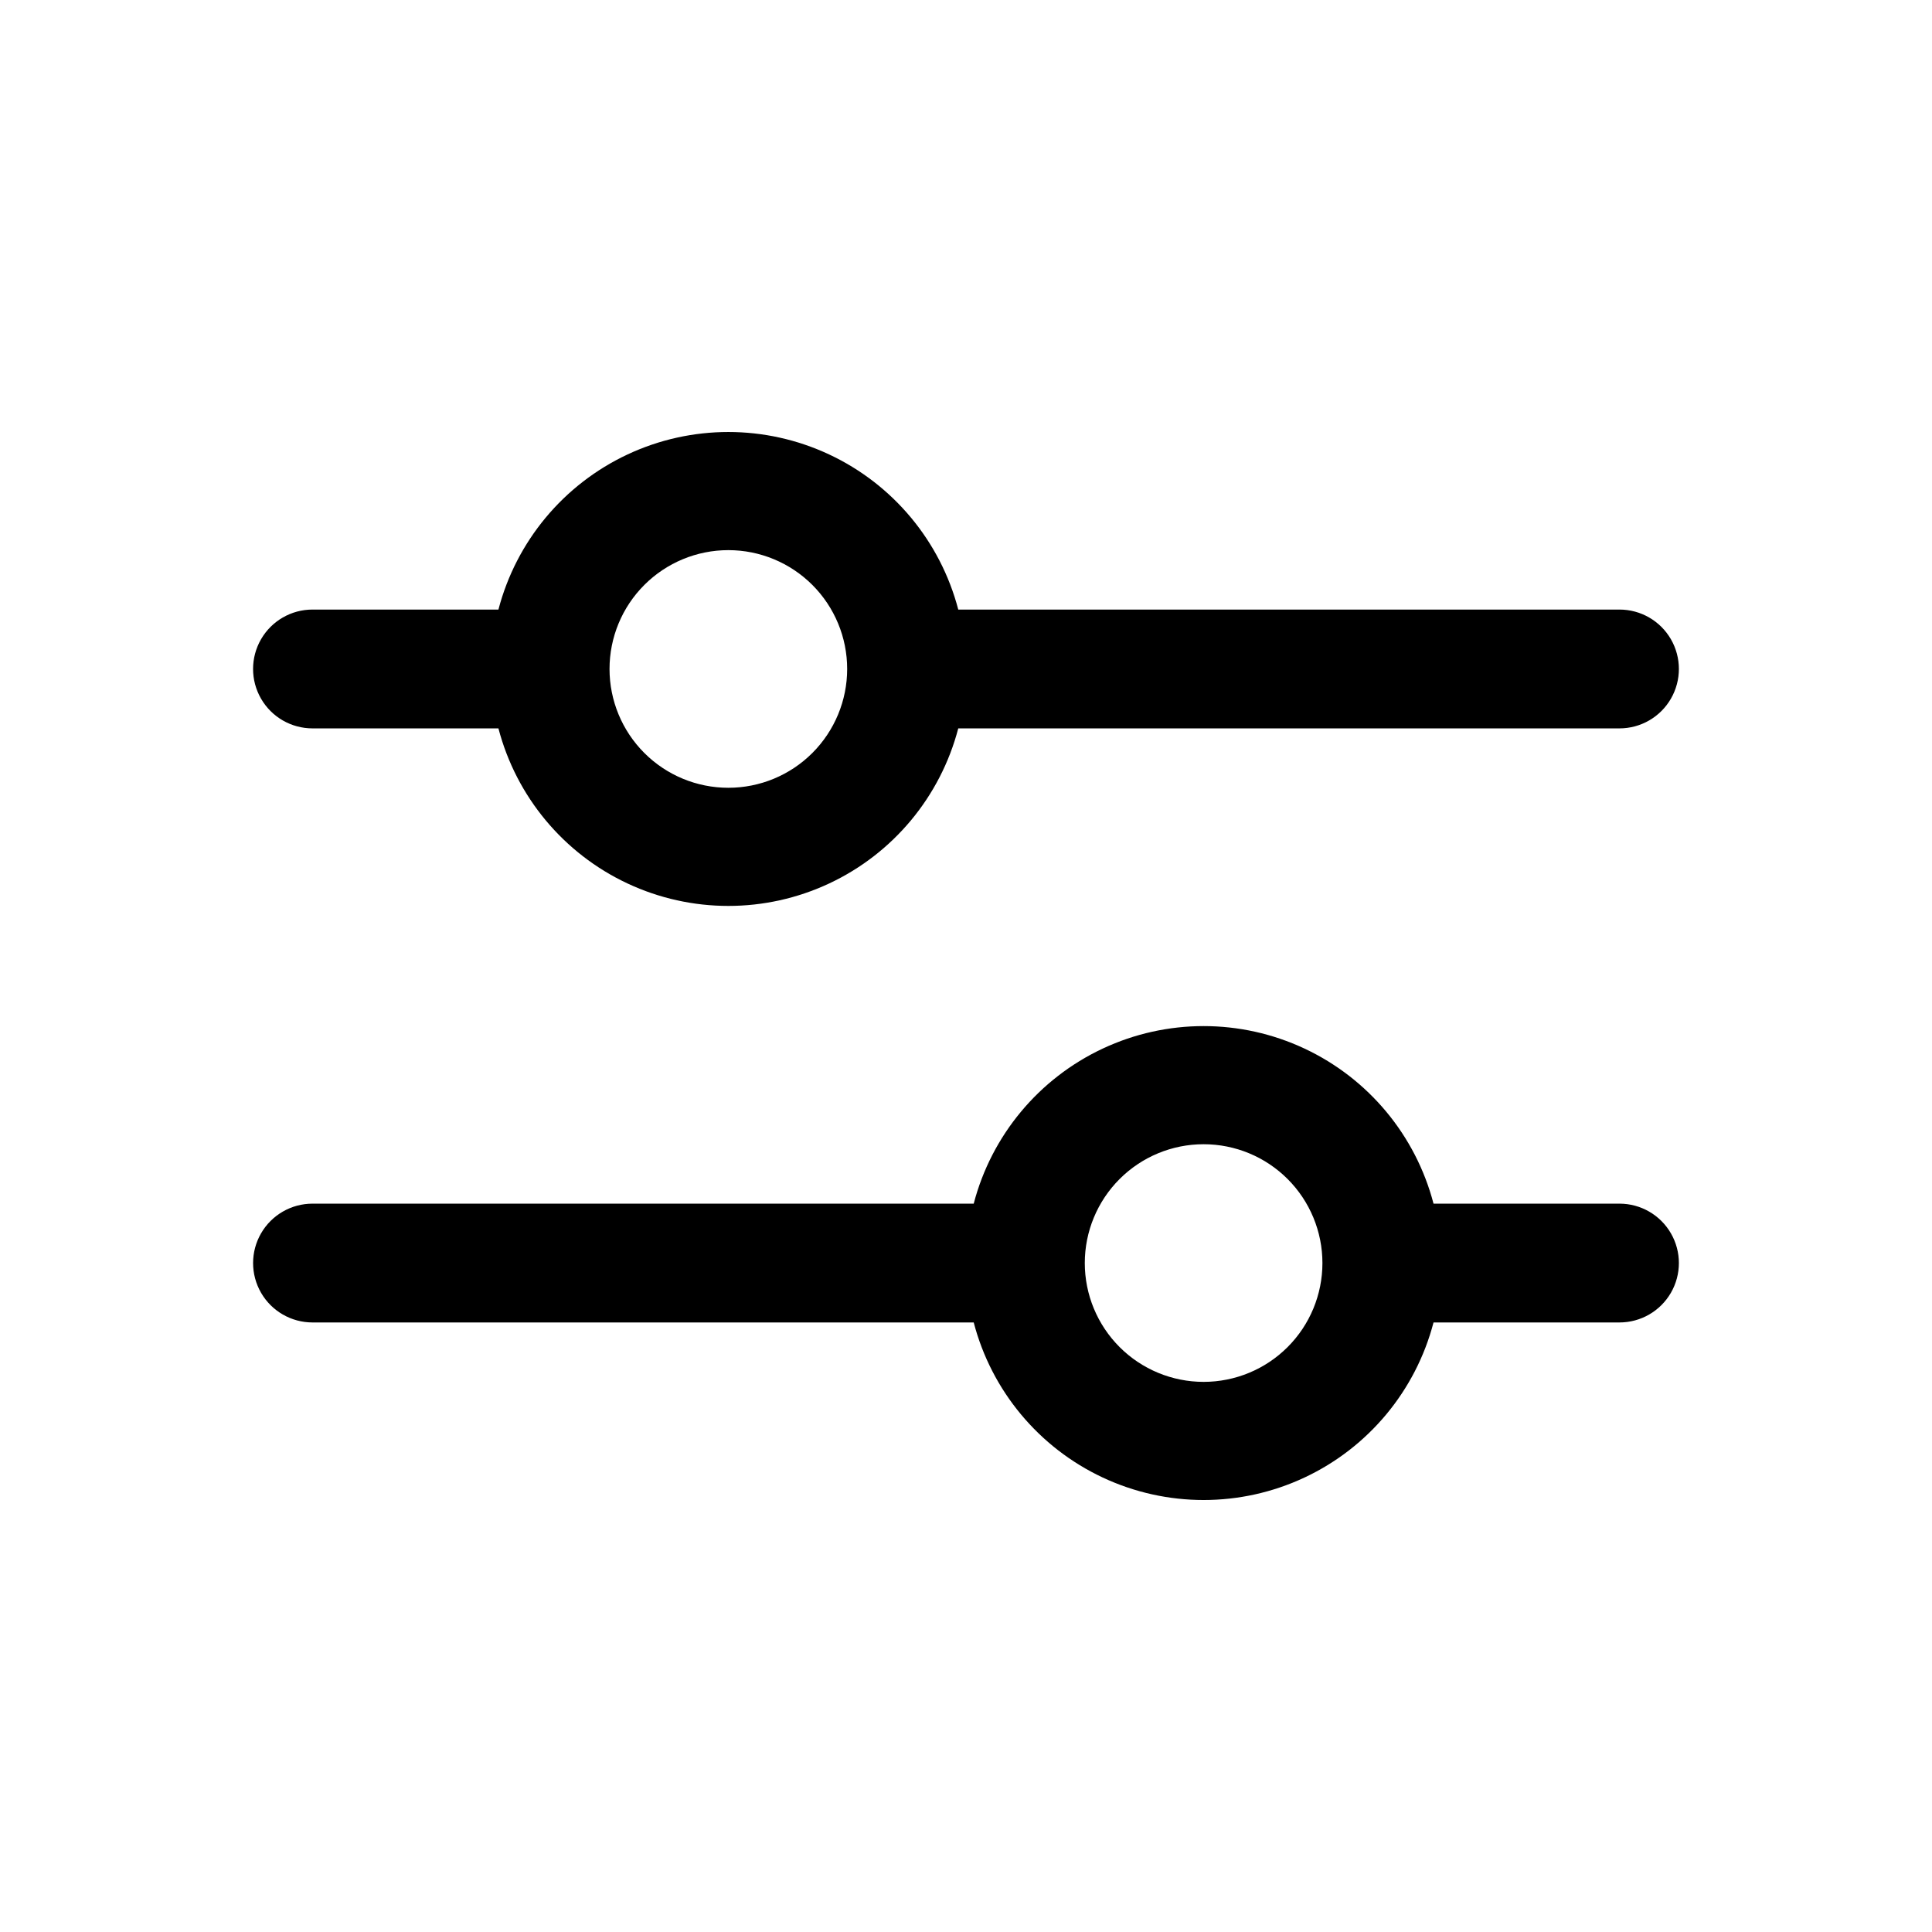
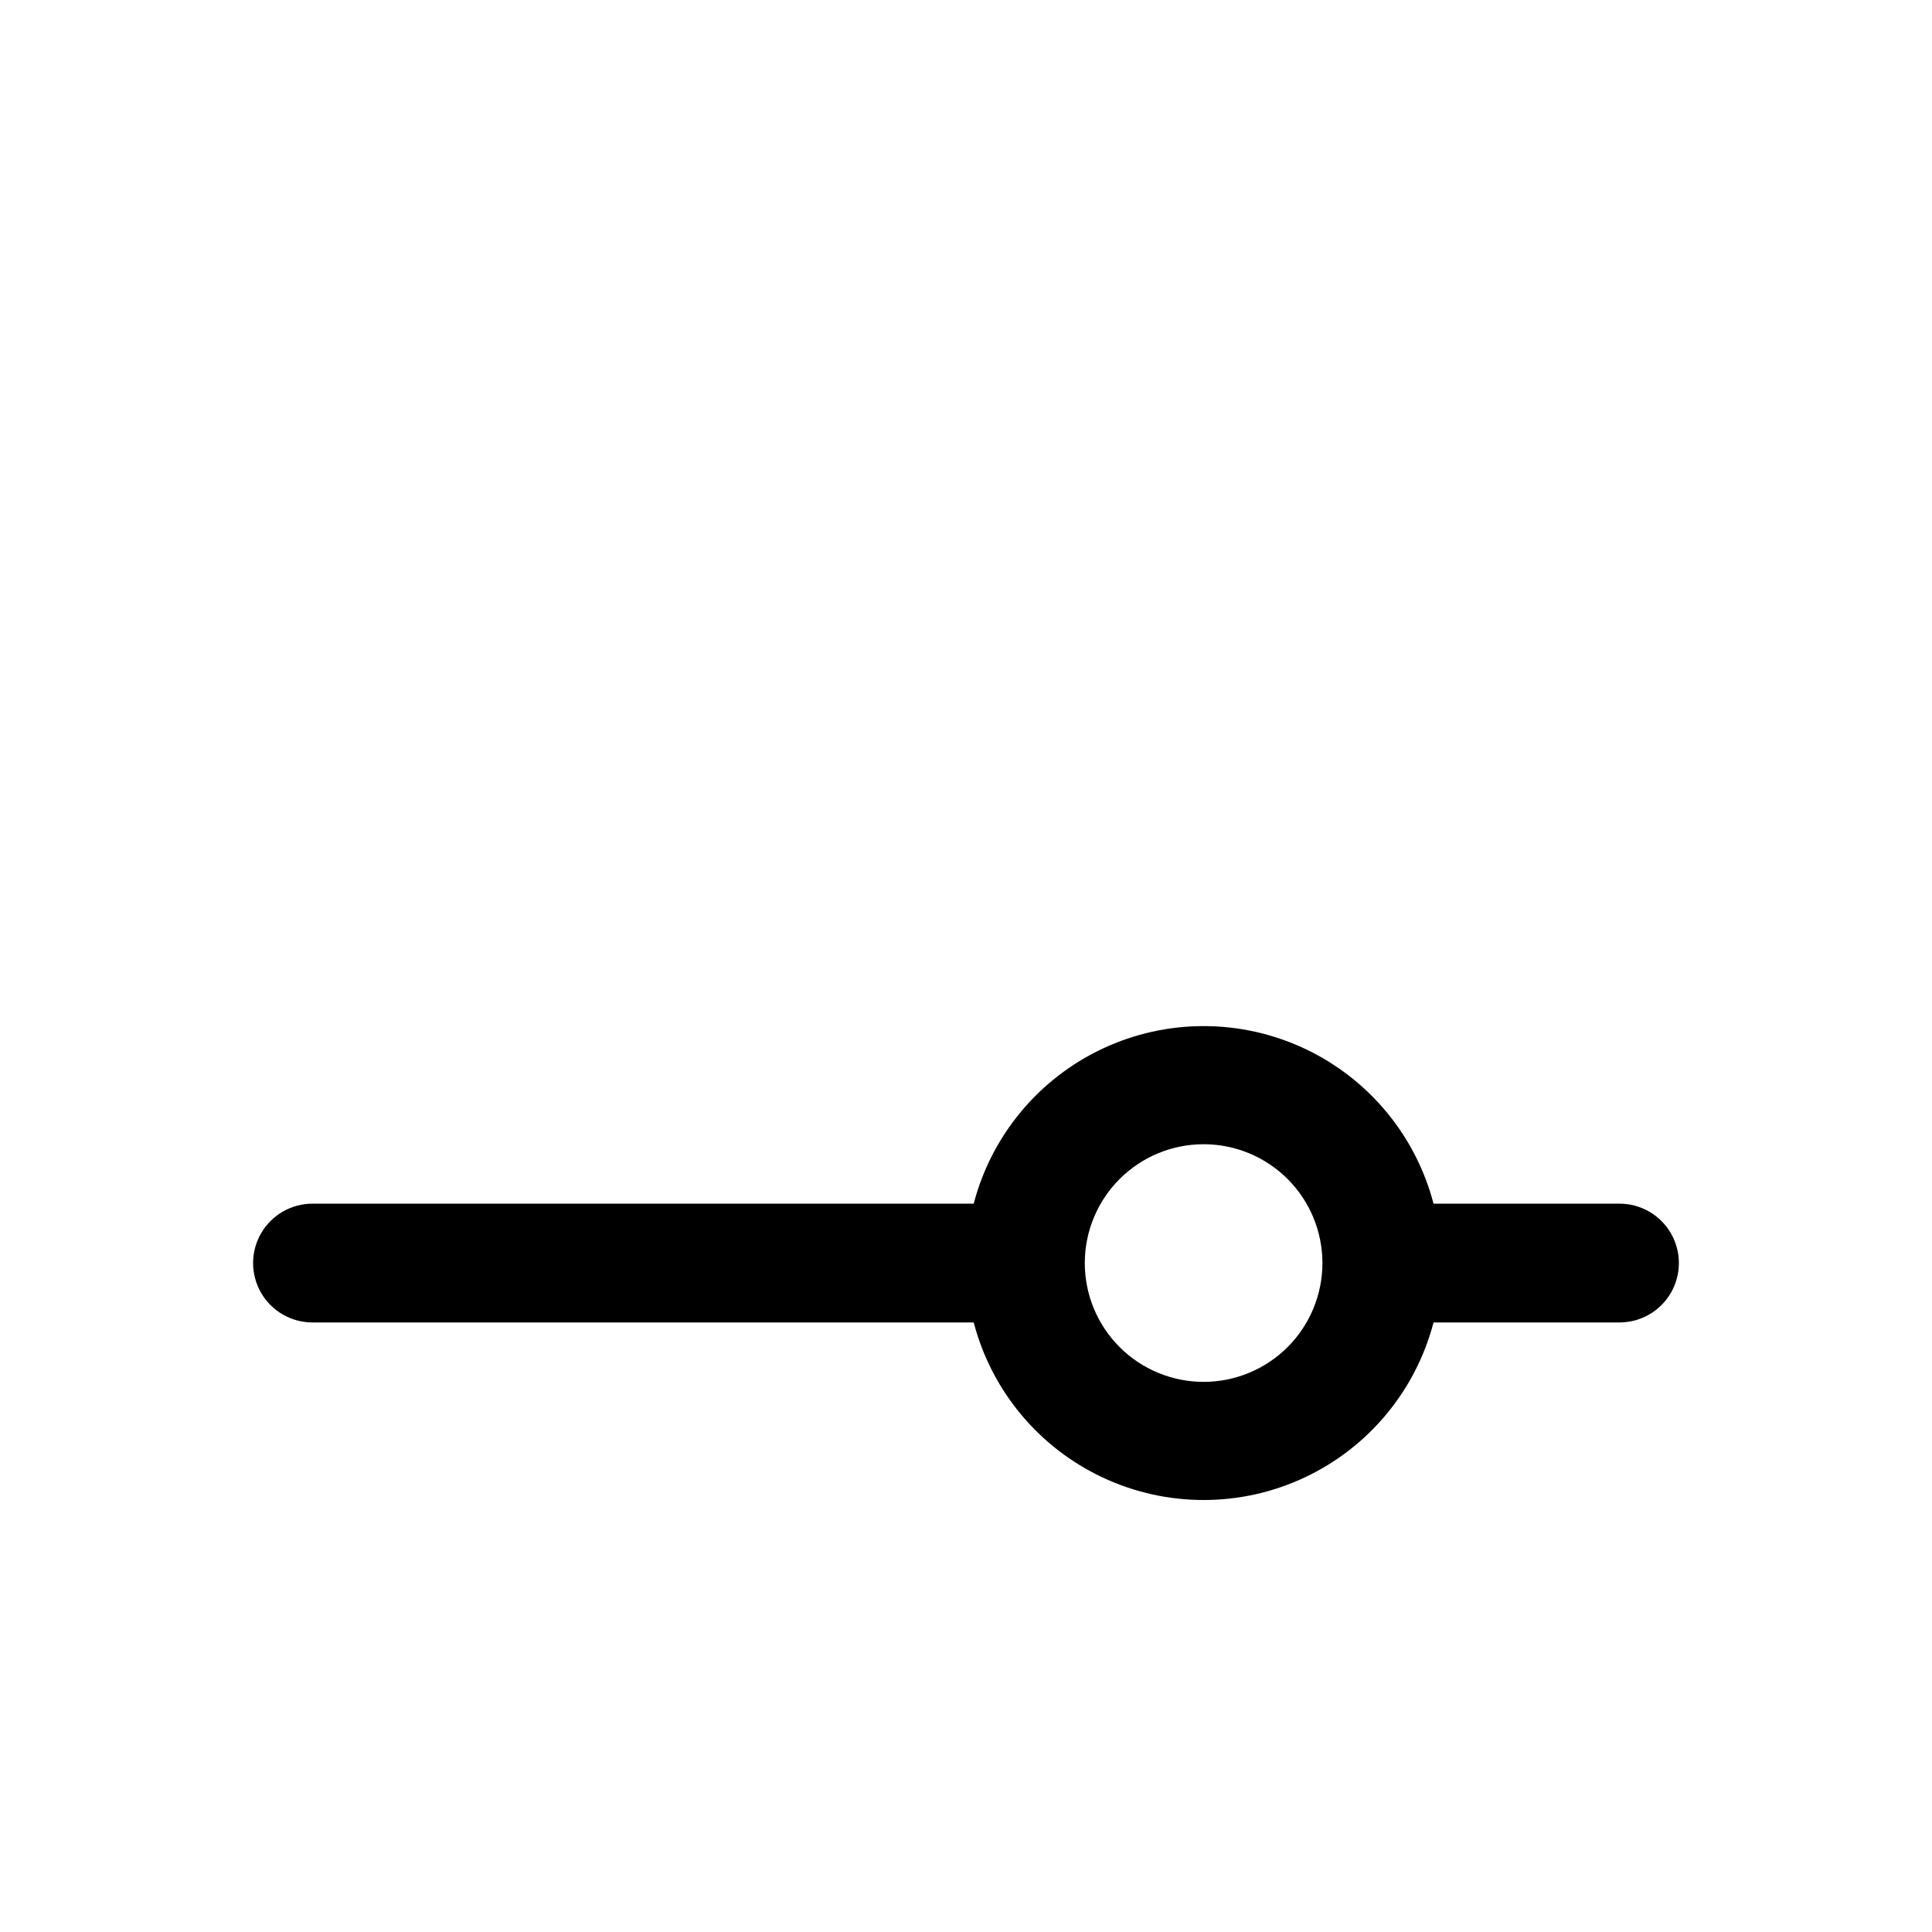
<svg xmlns="http://www.w3.org/2000/svg" fill="#000000" width="800px" height="800px" version="1.1" viewBox="144 144 512 512">
  <g>
-     <path d="m573.18 305.54h-175.23c-4.731-18.098-17.262-33.156-34.199-41.098s-36.527-7.941-53.465 0c-16.934 7.941-29.465 23-34.195 41.098h-49.281c-5.625 0-10.82 3-13.633 7.871s-2.812 10.871 0 15.742c2.812 4.875 8.008 7.875 13.633 7.875h49.281c4.731 18.098 17.262 33.156 34.195 41.094 16.938 7.941 36.527 7.941 53.465 0 16.938-7.938 29.469-22.996 34.199-41.094h175.23c5.625 0 10.82-3 13.633-7.875 2.812-4.871 2.812-10.871 0-15.742s-8.008-7.871-13.633-7.871zm-236.16 47.23c-8.352 0-16.363-3.316-22.266-9.223-5.906-5.906-9.223-13.914-9.223-22.266 0-8.352 3.316-16.359 9.223-22.266 5.902-5.902 13.914-9.223 22.266-9.223 8.352 0 16.359 3.32 22.266 9.223 5.902 5.906 9.223 13.914 9.223 22.266 0 8.352-3.32 16.359-9.223 22.266-5.906 5.906-13.914 9.223-22.266 9.223z" />
    <path d="m573.18 462.98h-49.281c-4.727-18.098-17.258-33.156-34.195-41.098s-36.527-7.941-53.465 0-29.469 23-34.195 41.098h-175.23c-5.625 0-10.82 3-13.633 7.871s-2.812 10.871 0 15.742 8.008 7.871 13.633 7.871h175.23c4.727 18.098 17.258 33.156 34.195 41.098s36.527 7.941 53.465 0 29.469-23 34.195-41.098h49.281c5.625 0 10.82-3 13.633-7.871s2.812-10.871 0-15.742-8.008-7.871-13.633-7.871zm-110.21 47.23c-8.352 0-16.363-3.316-22.266-9.223-5.906-5.906-9.223-13.914-9.223-22.266s3.316-16.359 9.223-22.266c5.902-5.906 13.914-9.223 22.266-9.223 8.348 0 16.359 3.316 22.262 9.223 5.906 5.906 9.223 13.914 9.223 22.266s-3.316 16.359-9.223 22.266c-5.902 5.906-13.914 9.223-22.262 9.223z" />
  </g>
</svg>